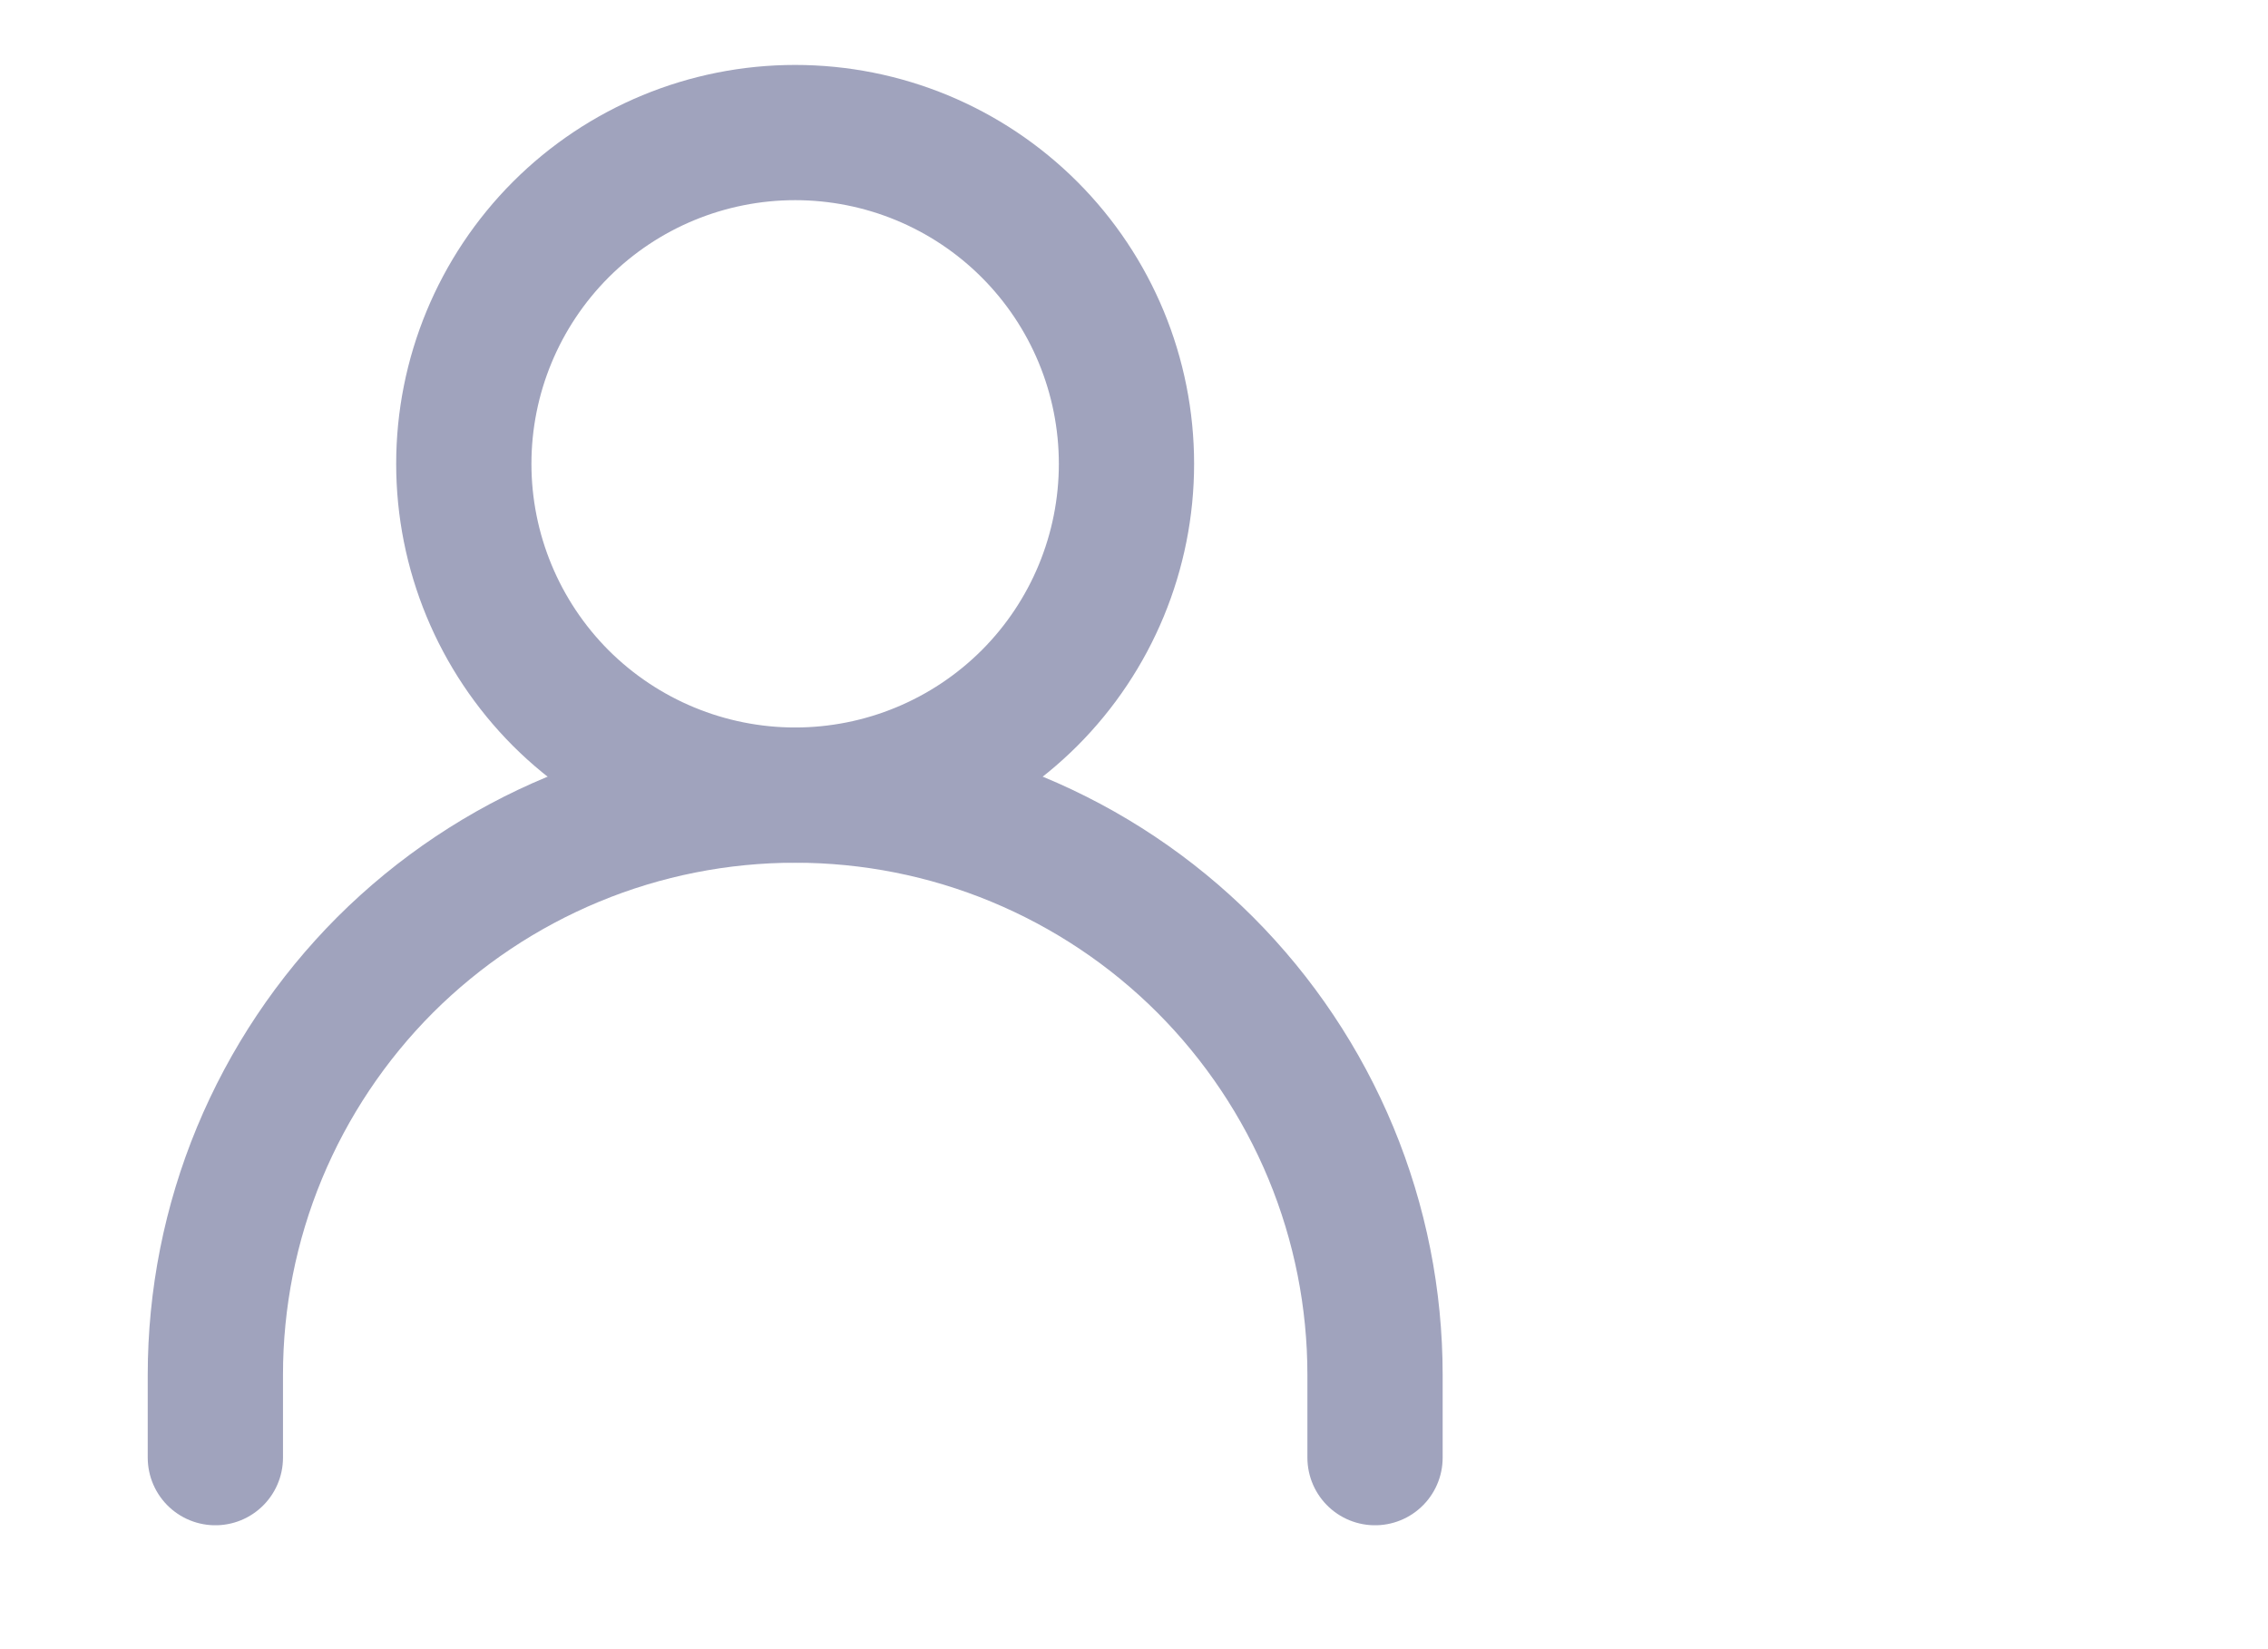
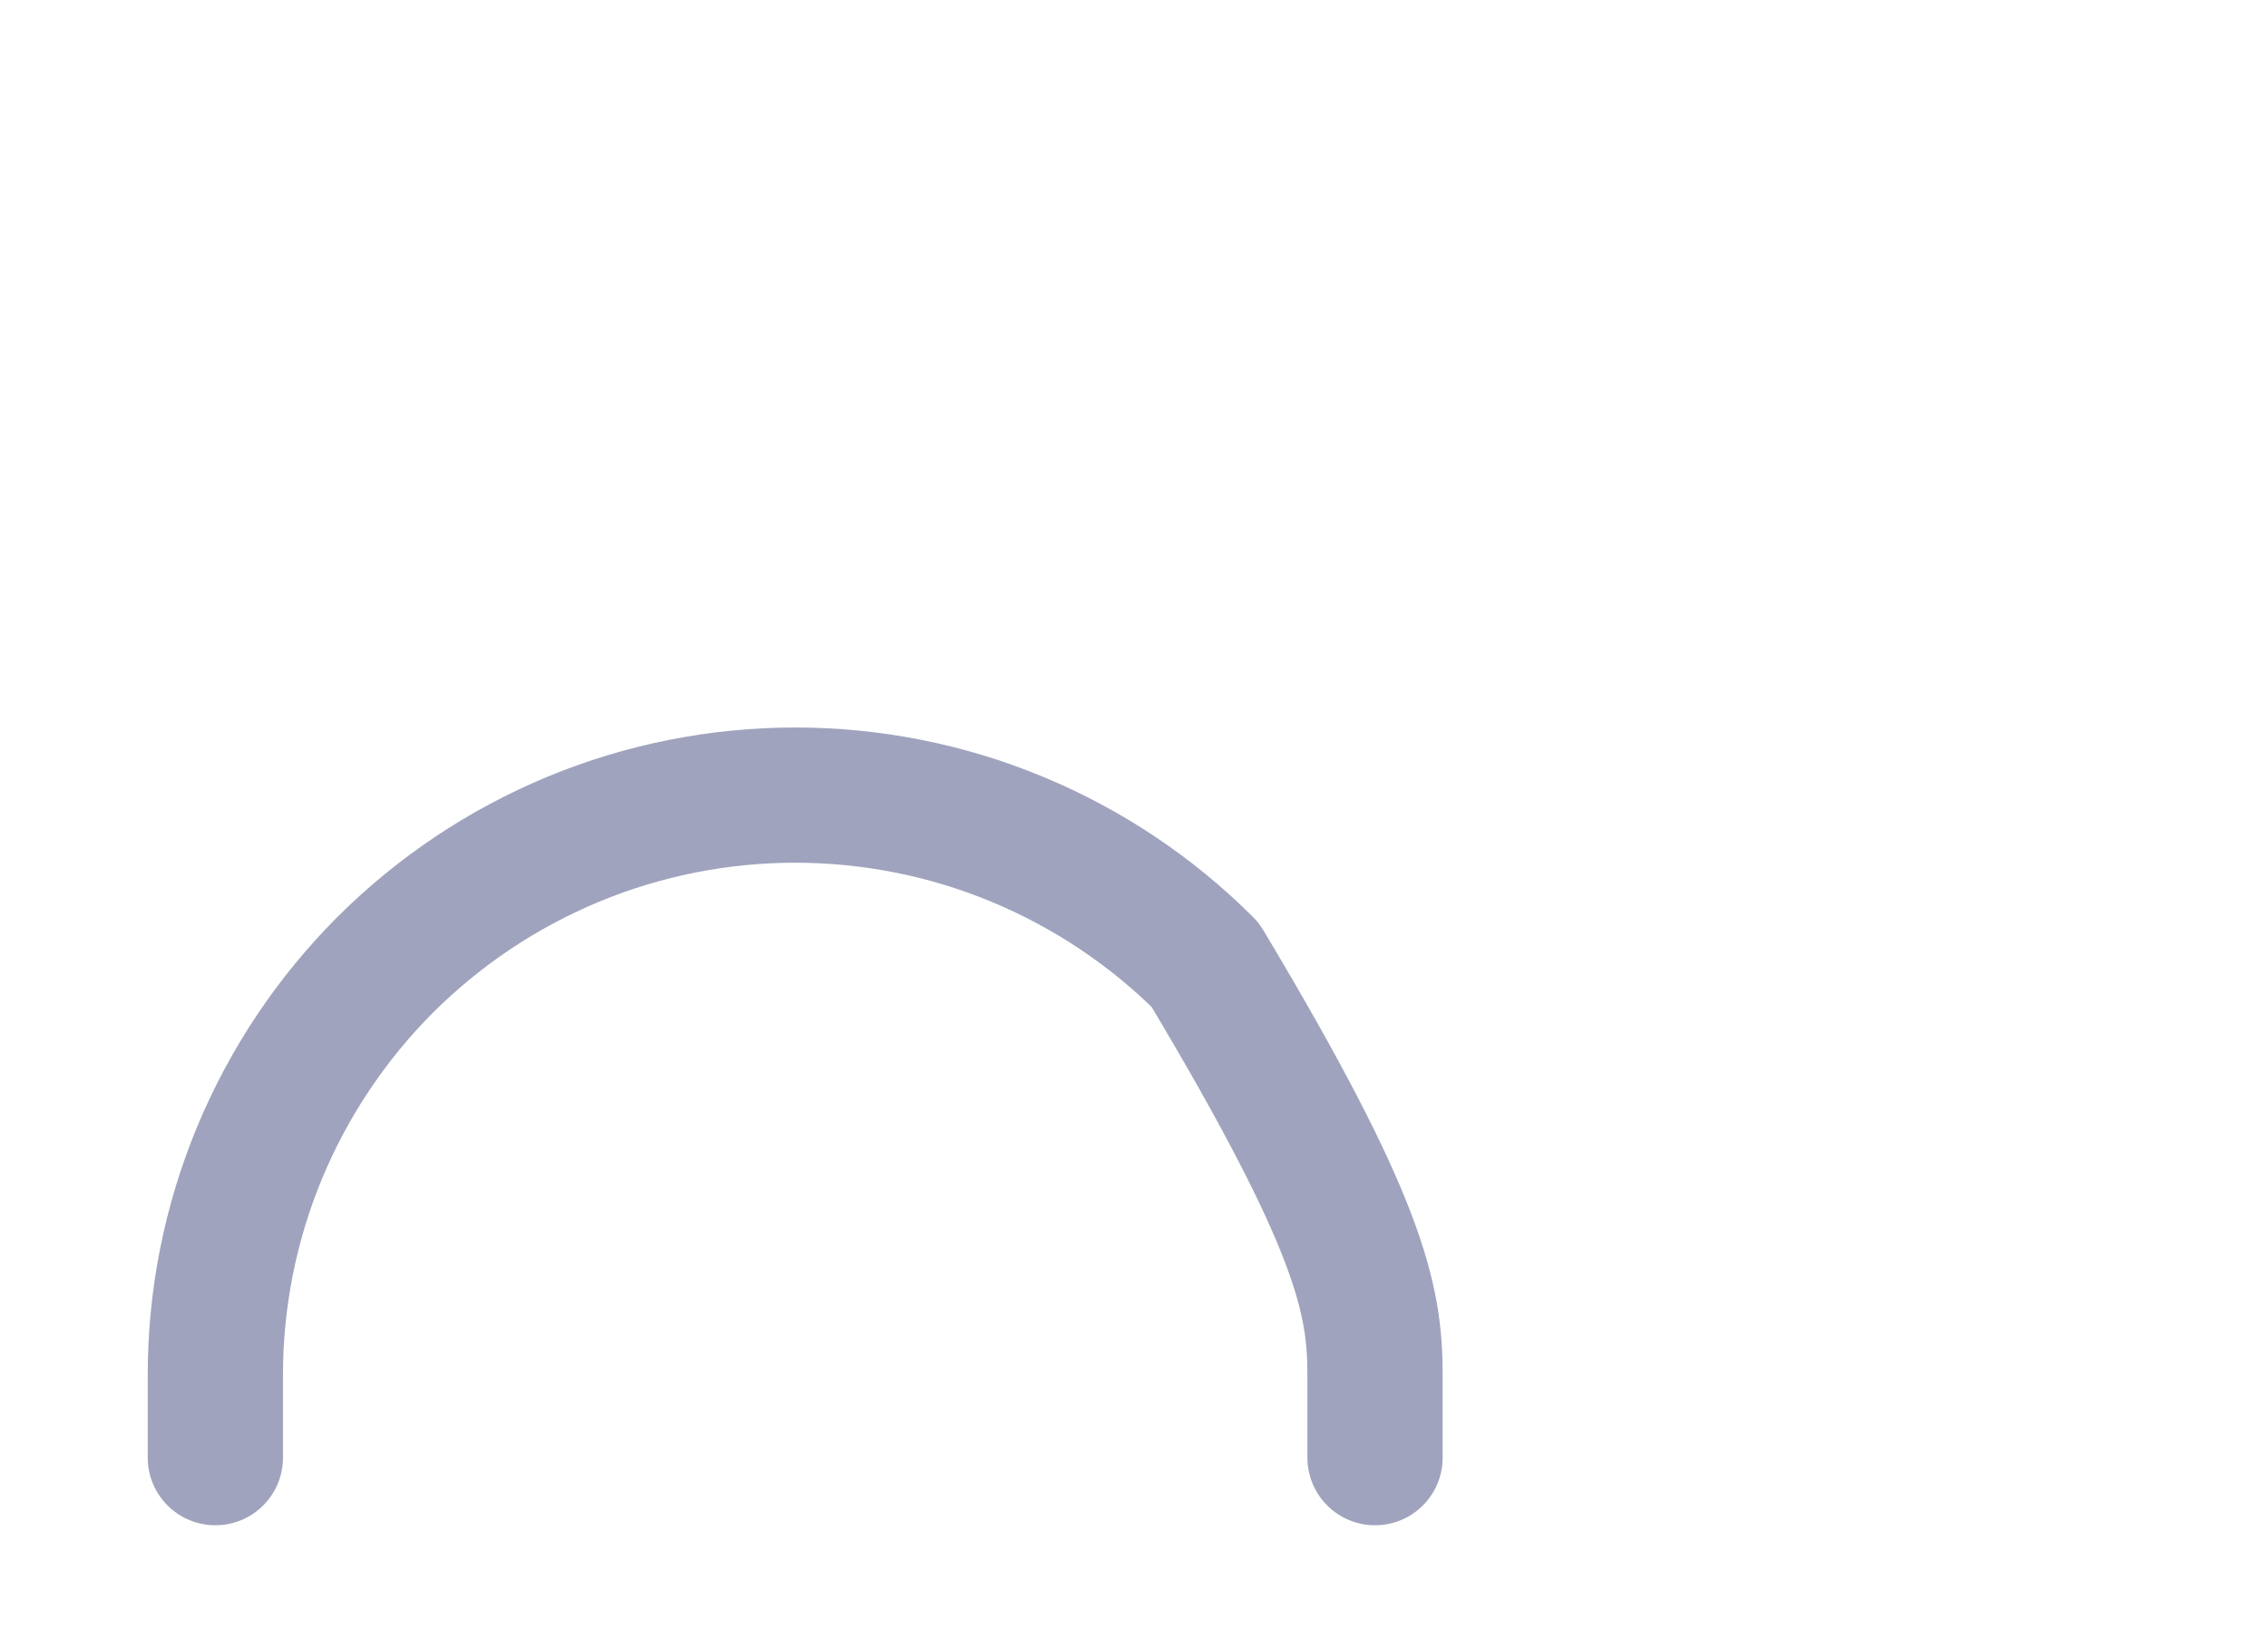
<svg xmlns="http://www.w3.org/2000/svg" width="22" height="16" viewBox="0 0 22 16" fill="none">
-   <path d="M2.089 14.142V13.339C2.089 12.6 2.234 11.869 2.517 11.186C2.8 10.504 3.214 9.884 3.736 9.361C4.259 8.839 4.879 8.425 5.561 8.142C6.244 7.859 6.975 7.714 7.714 7.714C8.452 7.714 9.184 7.859 9.866 8.142C10.549 8.425 11.169 8.839 11.691 9.361C12.213 9.884 12.627 10.504 12.91 11.186C13.193 11.869 13.338 12.6 13.338 13.339V14.142" stroke="#A0A3BD" stroke-width="1.312" stroke-linecap="round" stroke-linejoin="round" />
-   <path d="M7.713 7.714C8.566 7.714 9.383 7.375 9.986 6.773C10.589 6.17 10.927 5.352 10.927 4.5C10.927 3.647 10.589 2.83 9.986 2.227C9.383 1.624 8.566 1.286 7.713 1.286C6.861 1.286 6.043 1.624 5.44 2.227C4.838 2.83 4.499 3.647 4.499 4.5C4.499 5.352 4.838 6.17 5.44 6.773C6.043 7.375 6.861 7.714 7.713 7.714V7.714Z" stroke="#A0A3BD" stroke-width="1.312" stroke-linecap="round" stroke-linejoin="round" />
+   <path d="M2.089 14.142V13.339C2.089 12.6 2.234 11.869 2.517 11.186C2.8 10.504 3.214 9.884 3.736 9.361C4.259 8.839 4.879 8.425 5.561 8.142C6.244 7.859 6.975 7.714 7.714 7.714C8.452 7.714 9.184 7.859 9.866 8.142C10.549 8.425 11.169 8.839 11.691 9.361C13.193 11.869 13.338 12.6 13.338 13.339V14.142" stroke="#A0A3BD" stroke-width="1.312" stroke-linecap="round" stroke-linejoin="round" />
</svg>